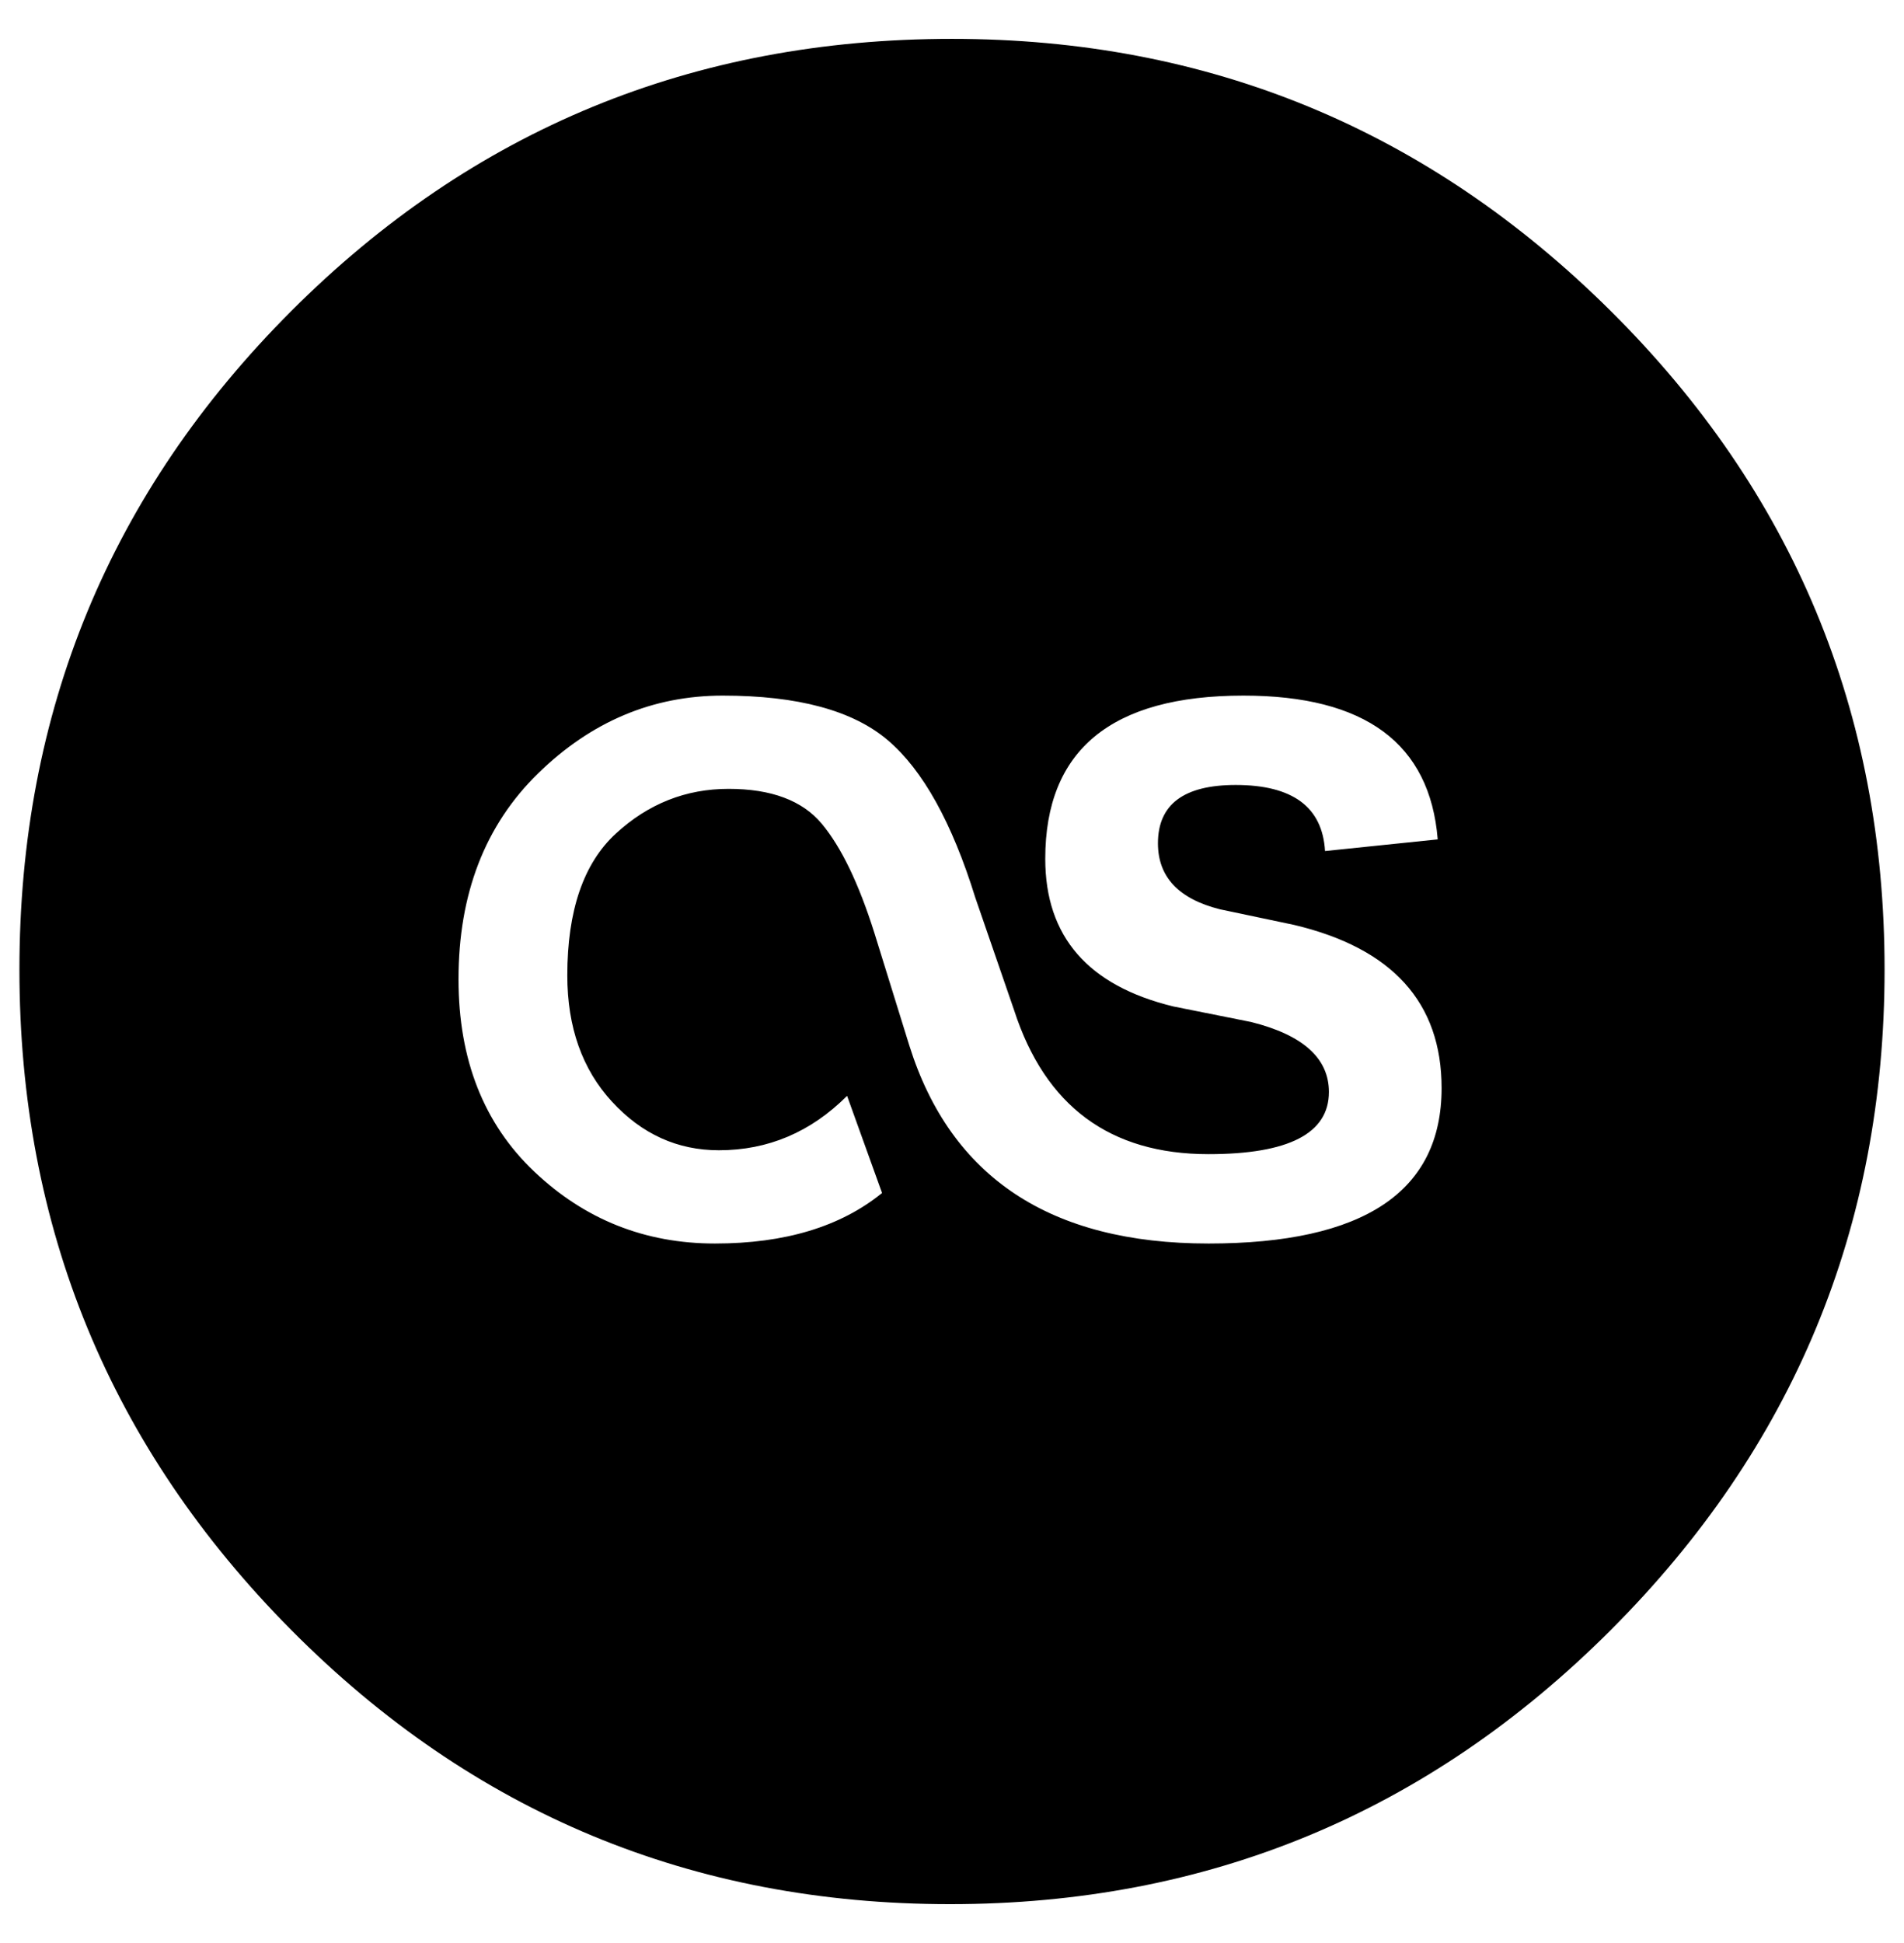
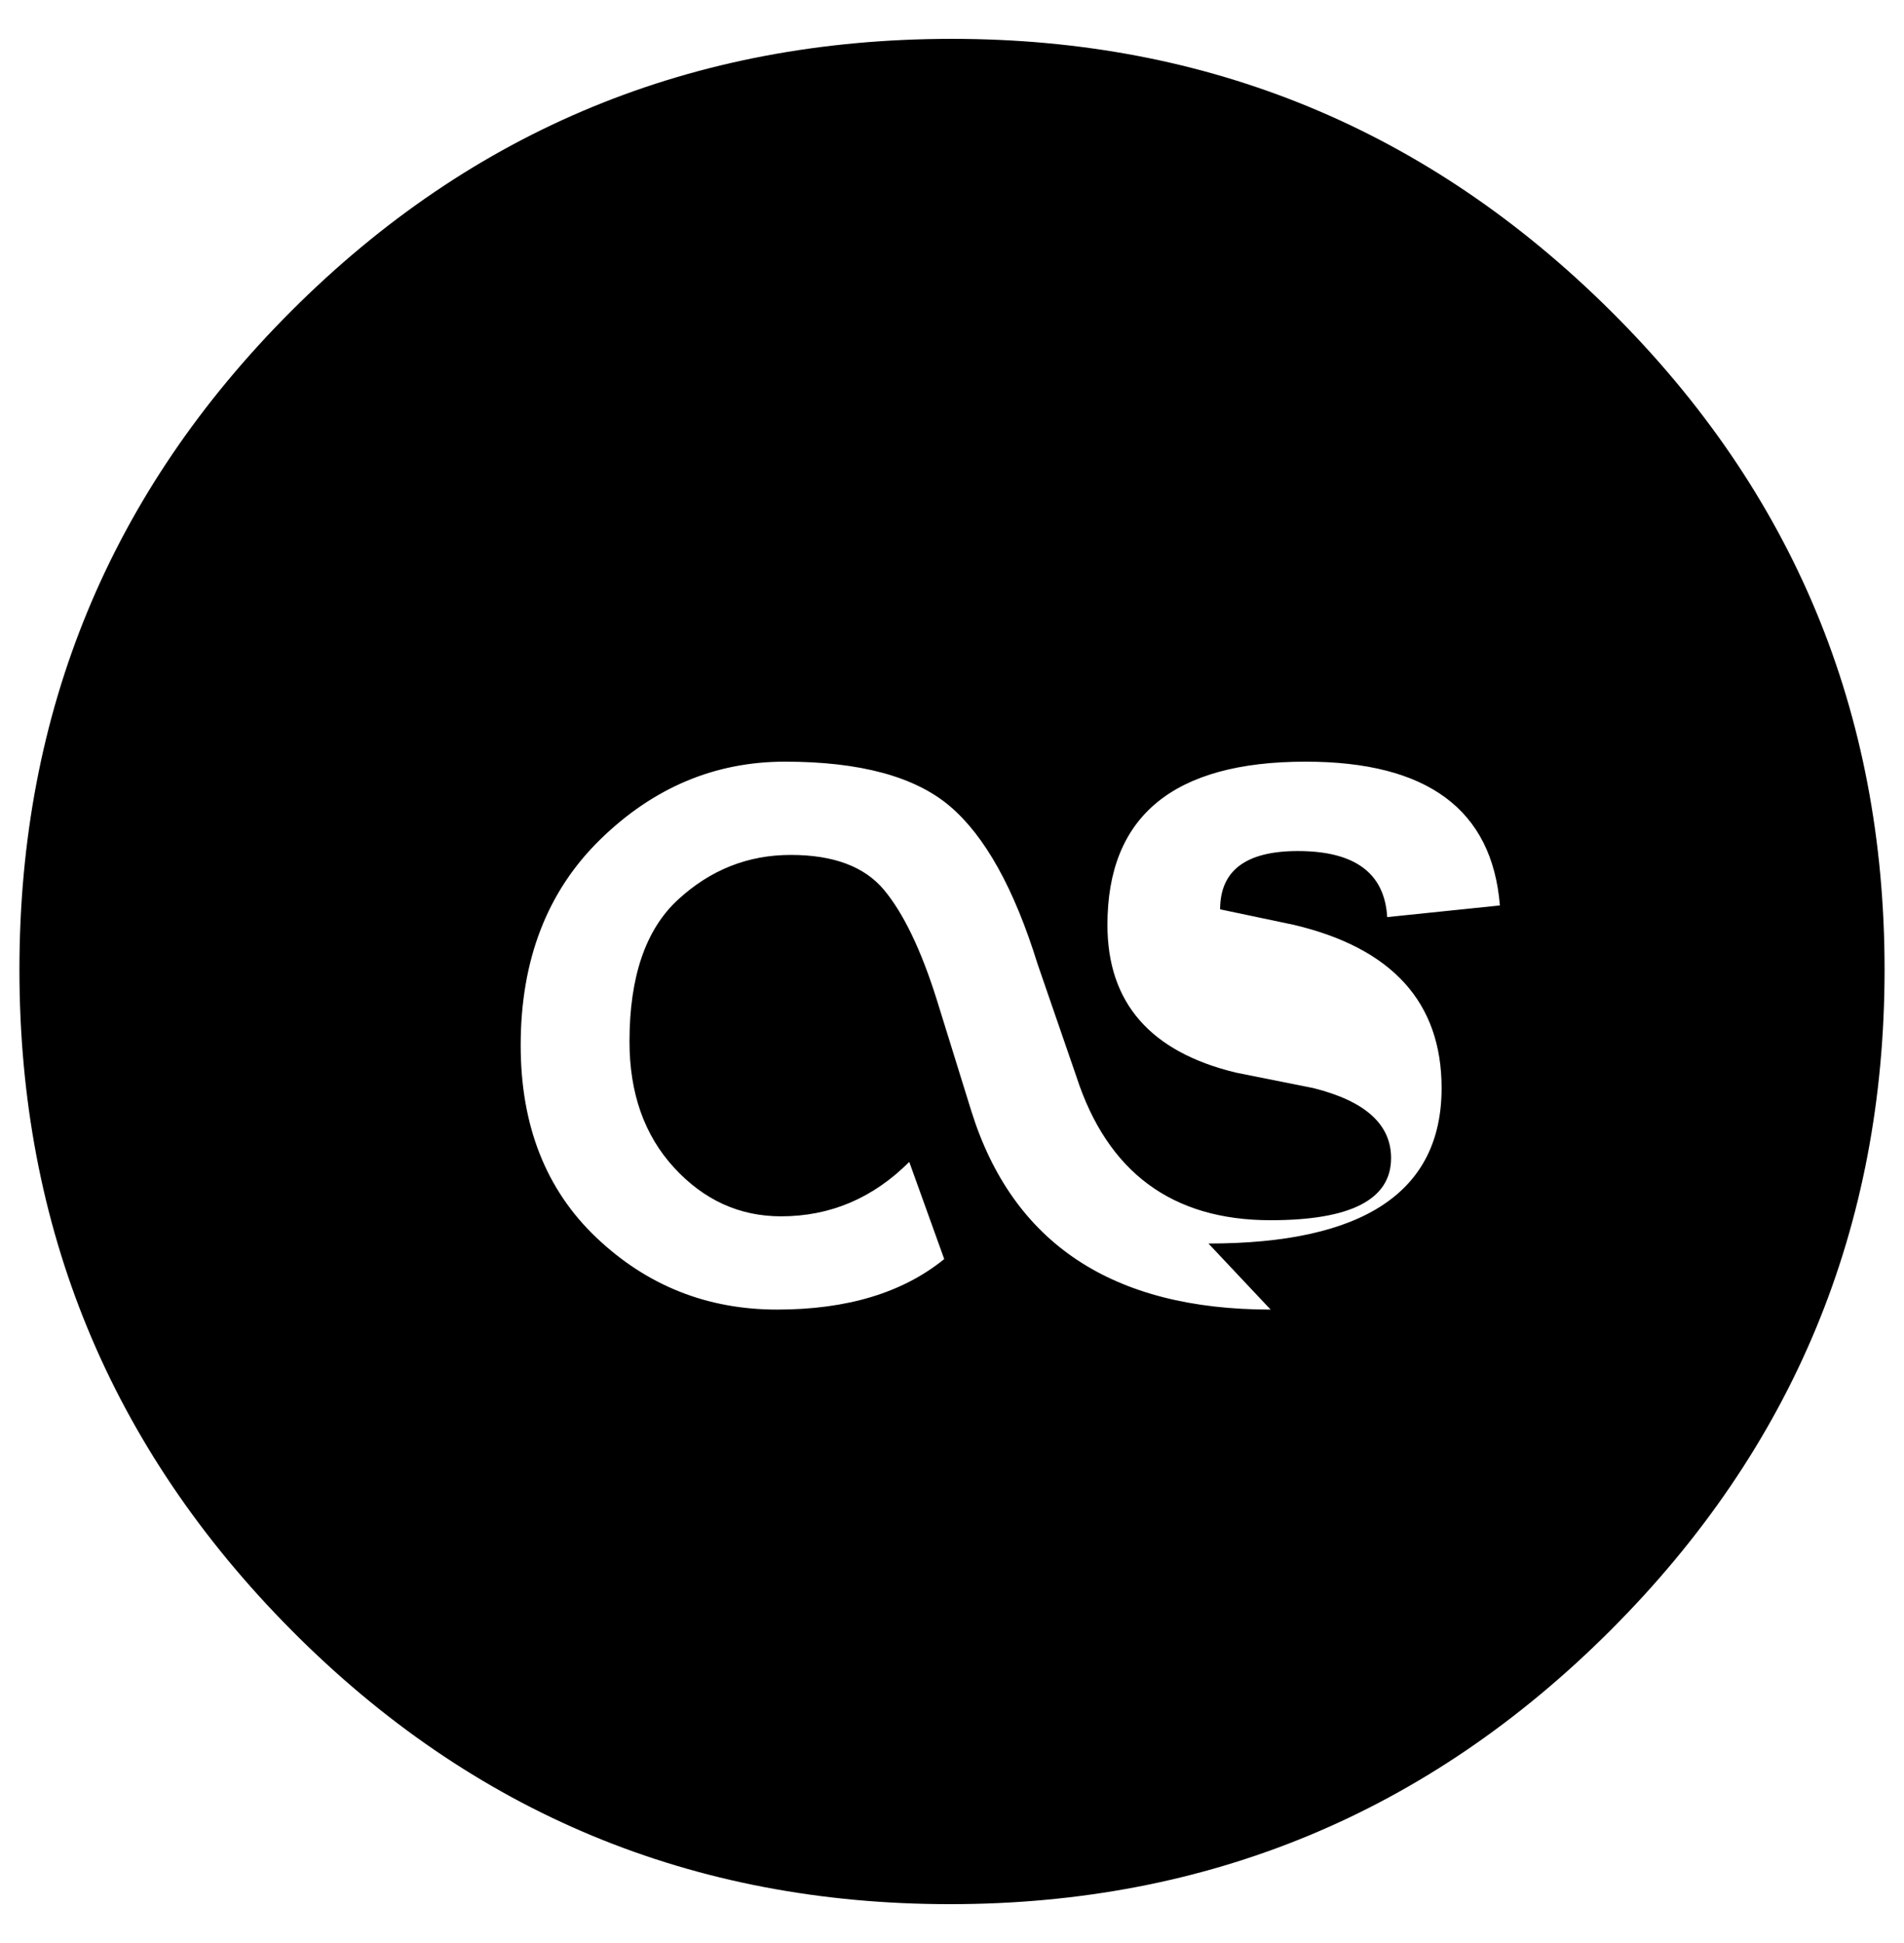
<svg xmlns="http://www.w3.org/2000/svg" version="1.1" viewBox="-10 0 980 1000">
-   <path fill="currentColor" d="M480 20q198 0 339 140t141 339t-141 340t-340 141t-339 -141t-140 -340t140 -339t340 -140zM612 640q120 0 120 -80q0 -66 -76 -84l-38 -8q-32 -8 -32 -34q0 -30 40 -30q44 0 46 34l58 -6q-6 -74 -100 -74q-102 0 -102 84q0 60 66 76l40 8q40 10 40 36q0 32 -62 32 q-76 0 -100 -74l-20 -58q-18 -58 -45 -81t-85 -23q-54 0 -95 40t-41 106q0 62 39 99t93 37t86 -26l-18 -50q-28 28 -66 28q-32 0 -55 -25t-23 -65q0 -50 25 -73t58 -23t48 18t27 56l18 58q32 102 154 102z" />
+   <path fill="currentColor" d="M480 20q198 0 339 140t141 339t-141 340t-340 141t-339 -141t-140 -340t140 -339t340 -140zM612 640q120 0 120 -80q0 -66 -76 -84l-38 -8q0 -30 40 -30q44 0 46 34l58 -6q-6 -74 -100 -74q-102 0 -102 84q0 60 66 76l40 8q40 10 40 36q0 32 -62 32 q-76 0 -100 -74l-20 -58q-18 -58 -45 -81t-85 -23q-54 0 -95 40t-41 106q0 62 39 99t93 37t86 -26l-18 -50q-28 28 -66 28q-32 0 -55 -25t-23 -65q0 -50 25 -73t58 -23t48 18t27 56l18 58q32 102 154 102z" />
</svg>